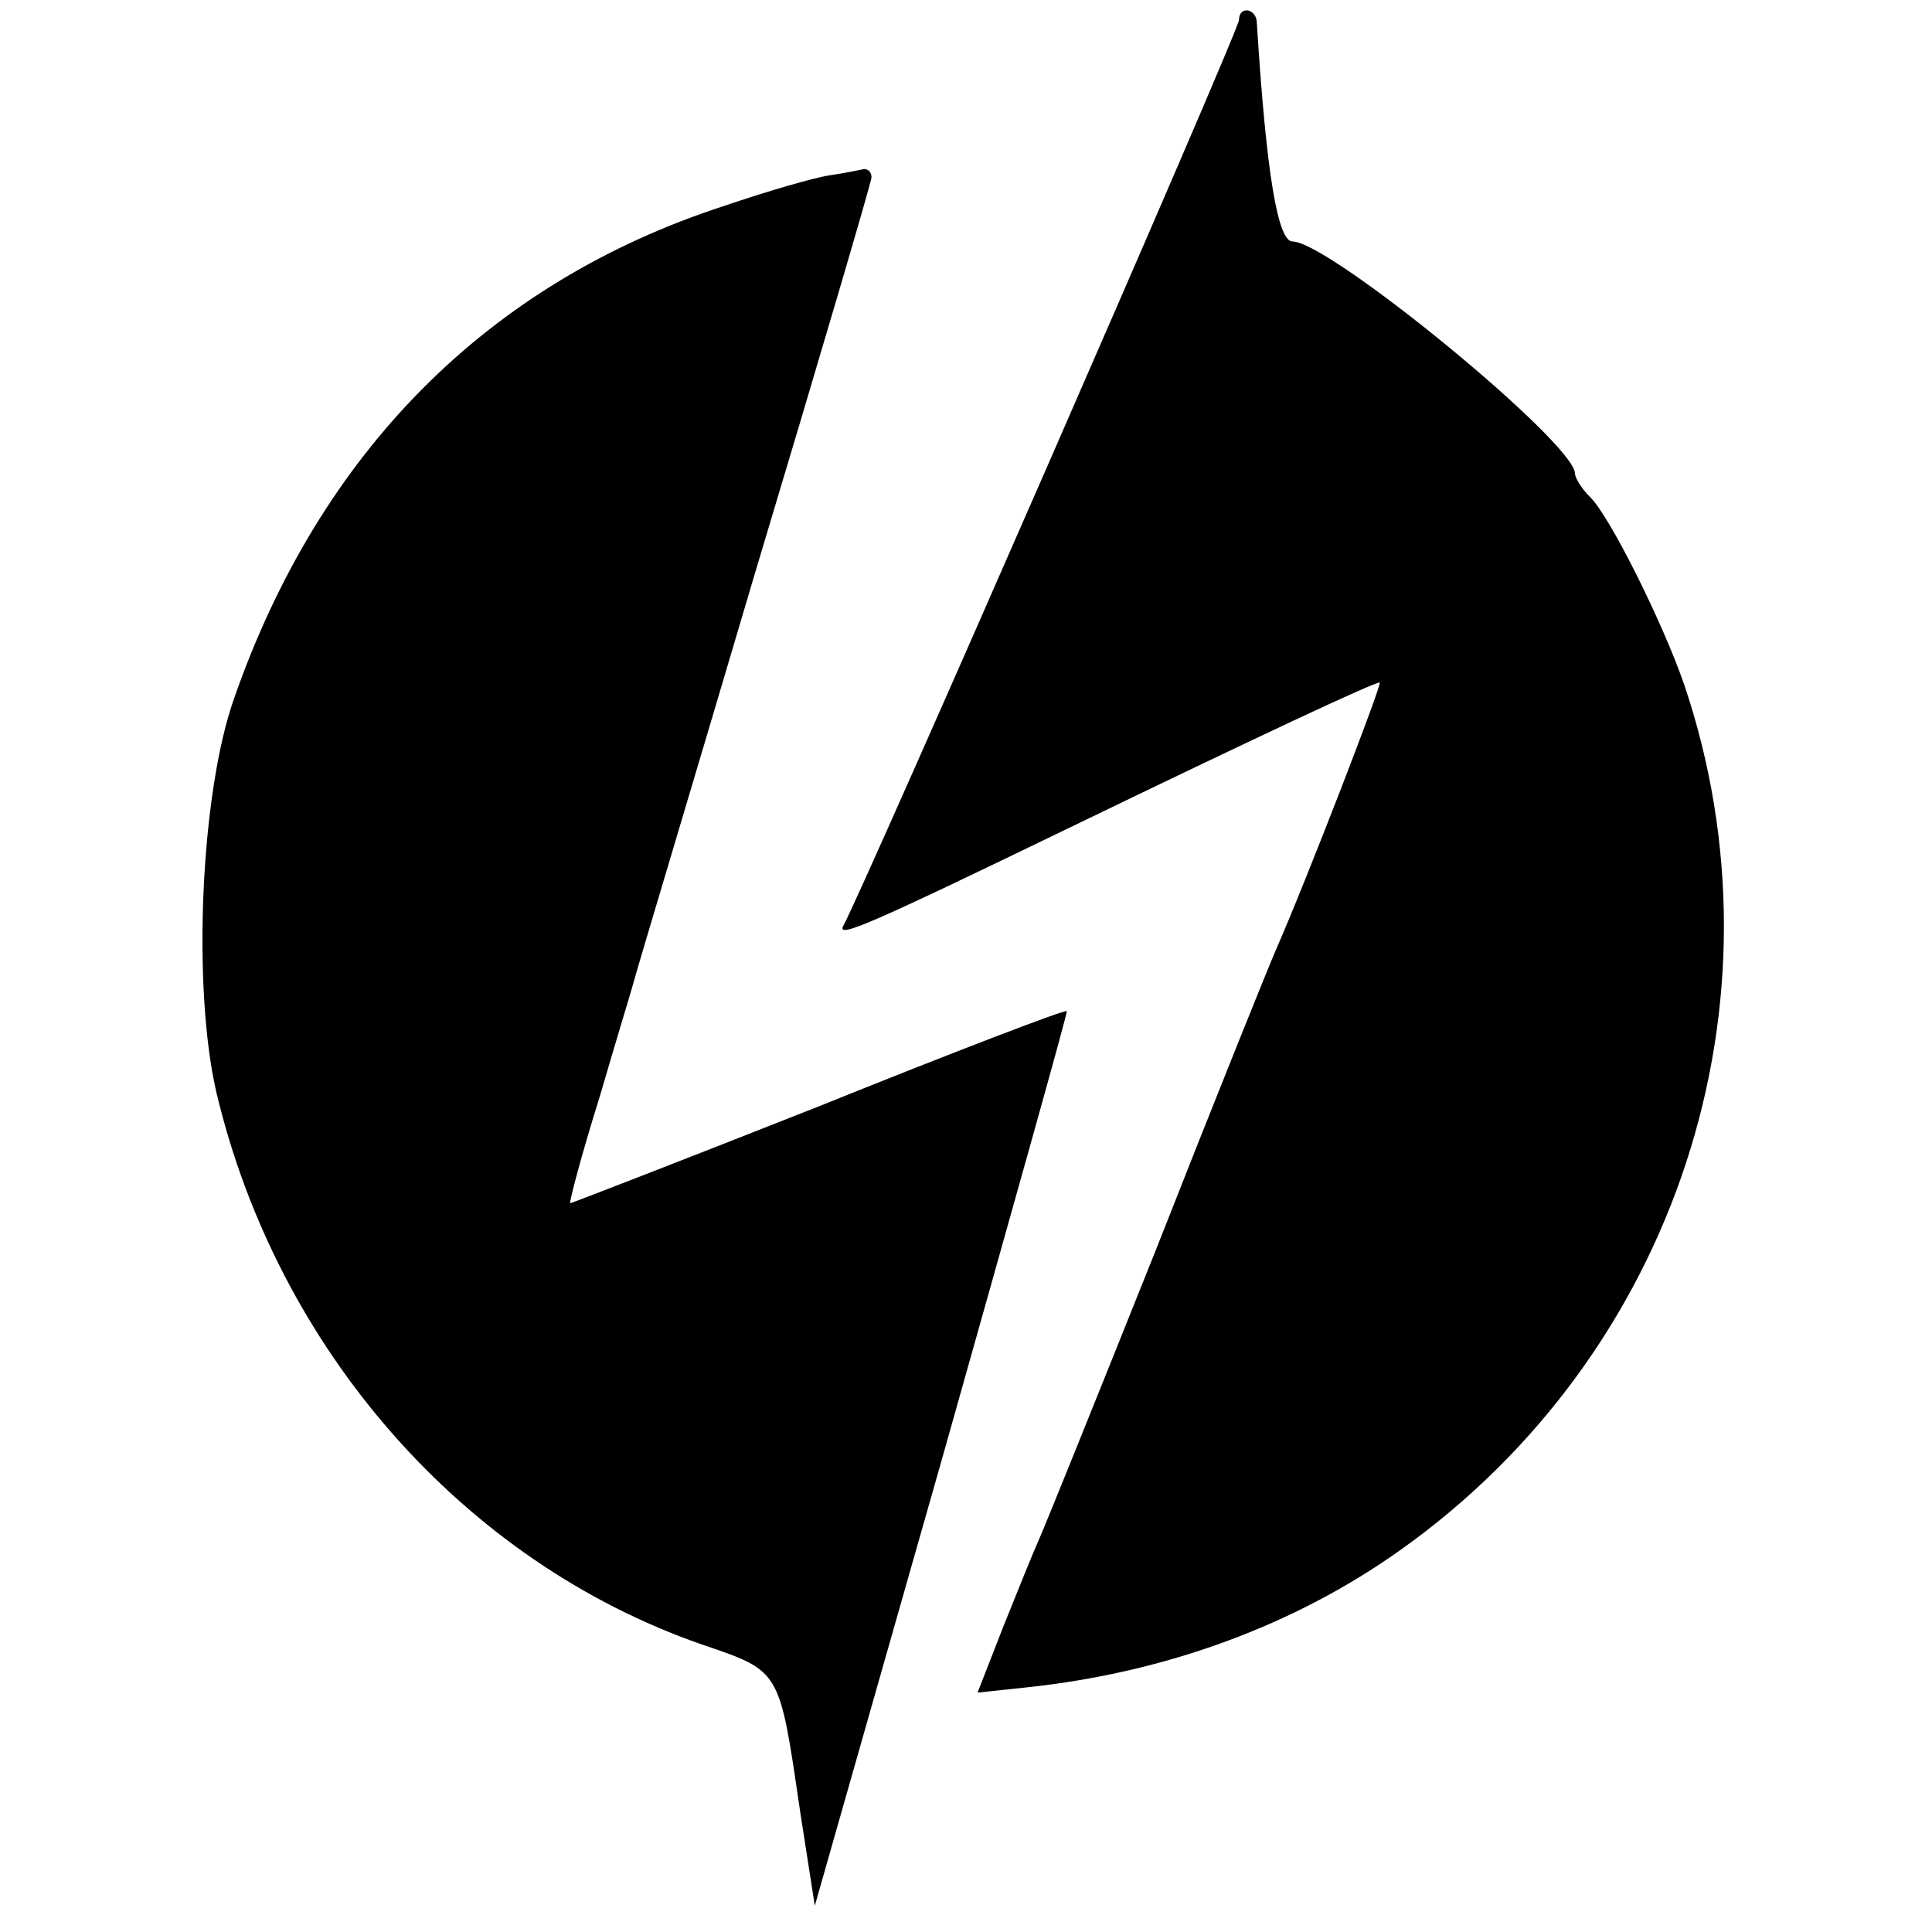
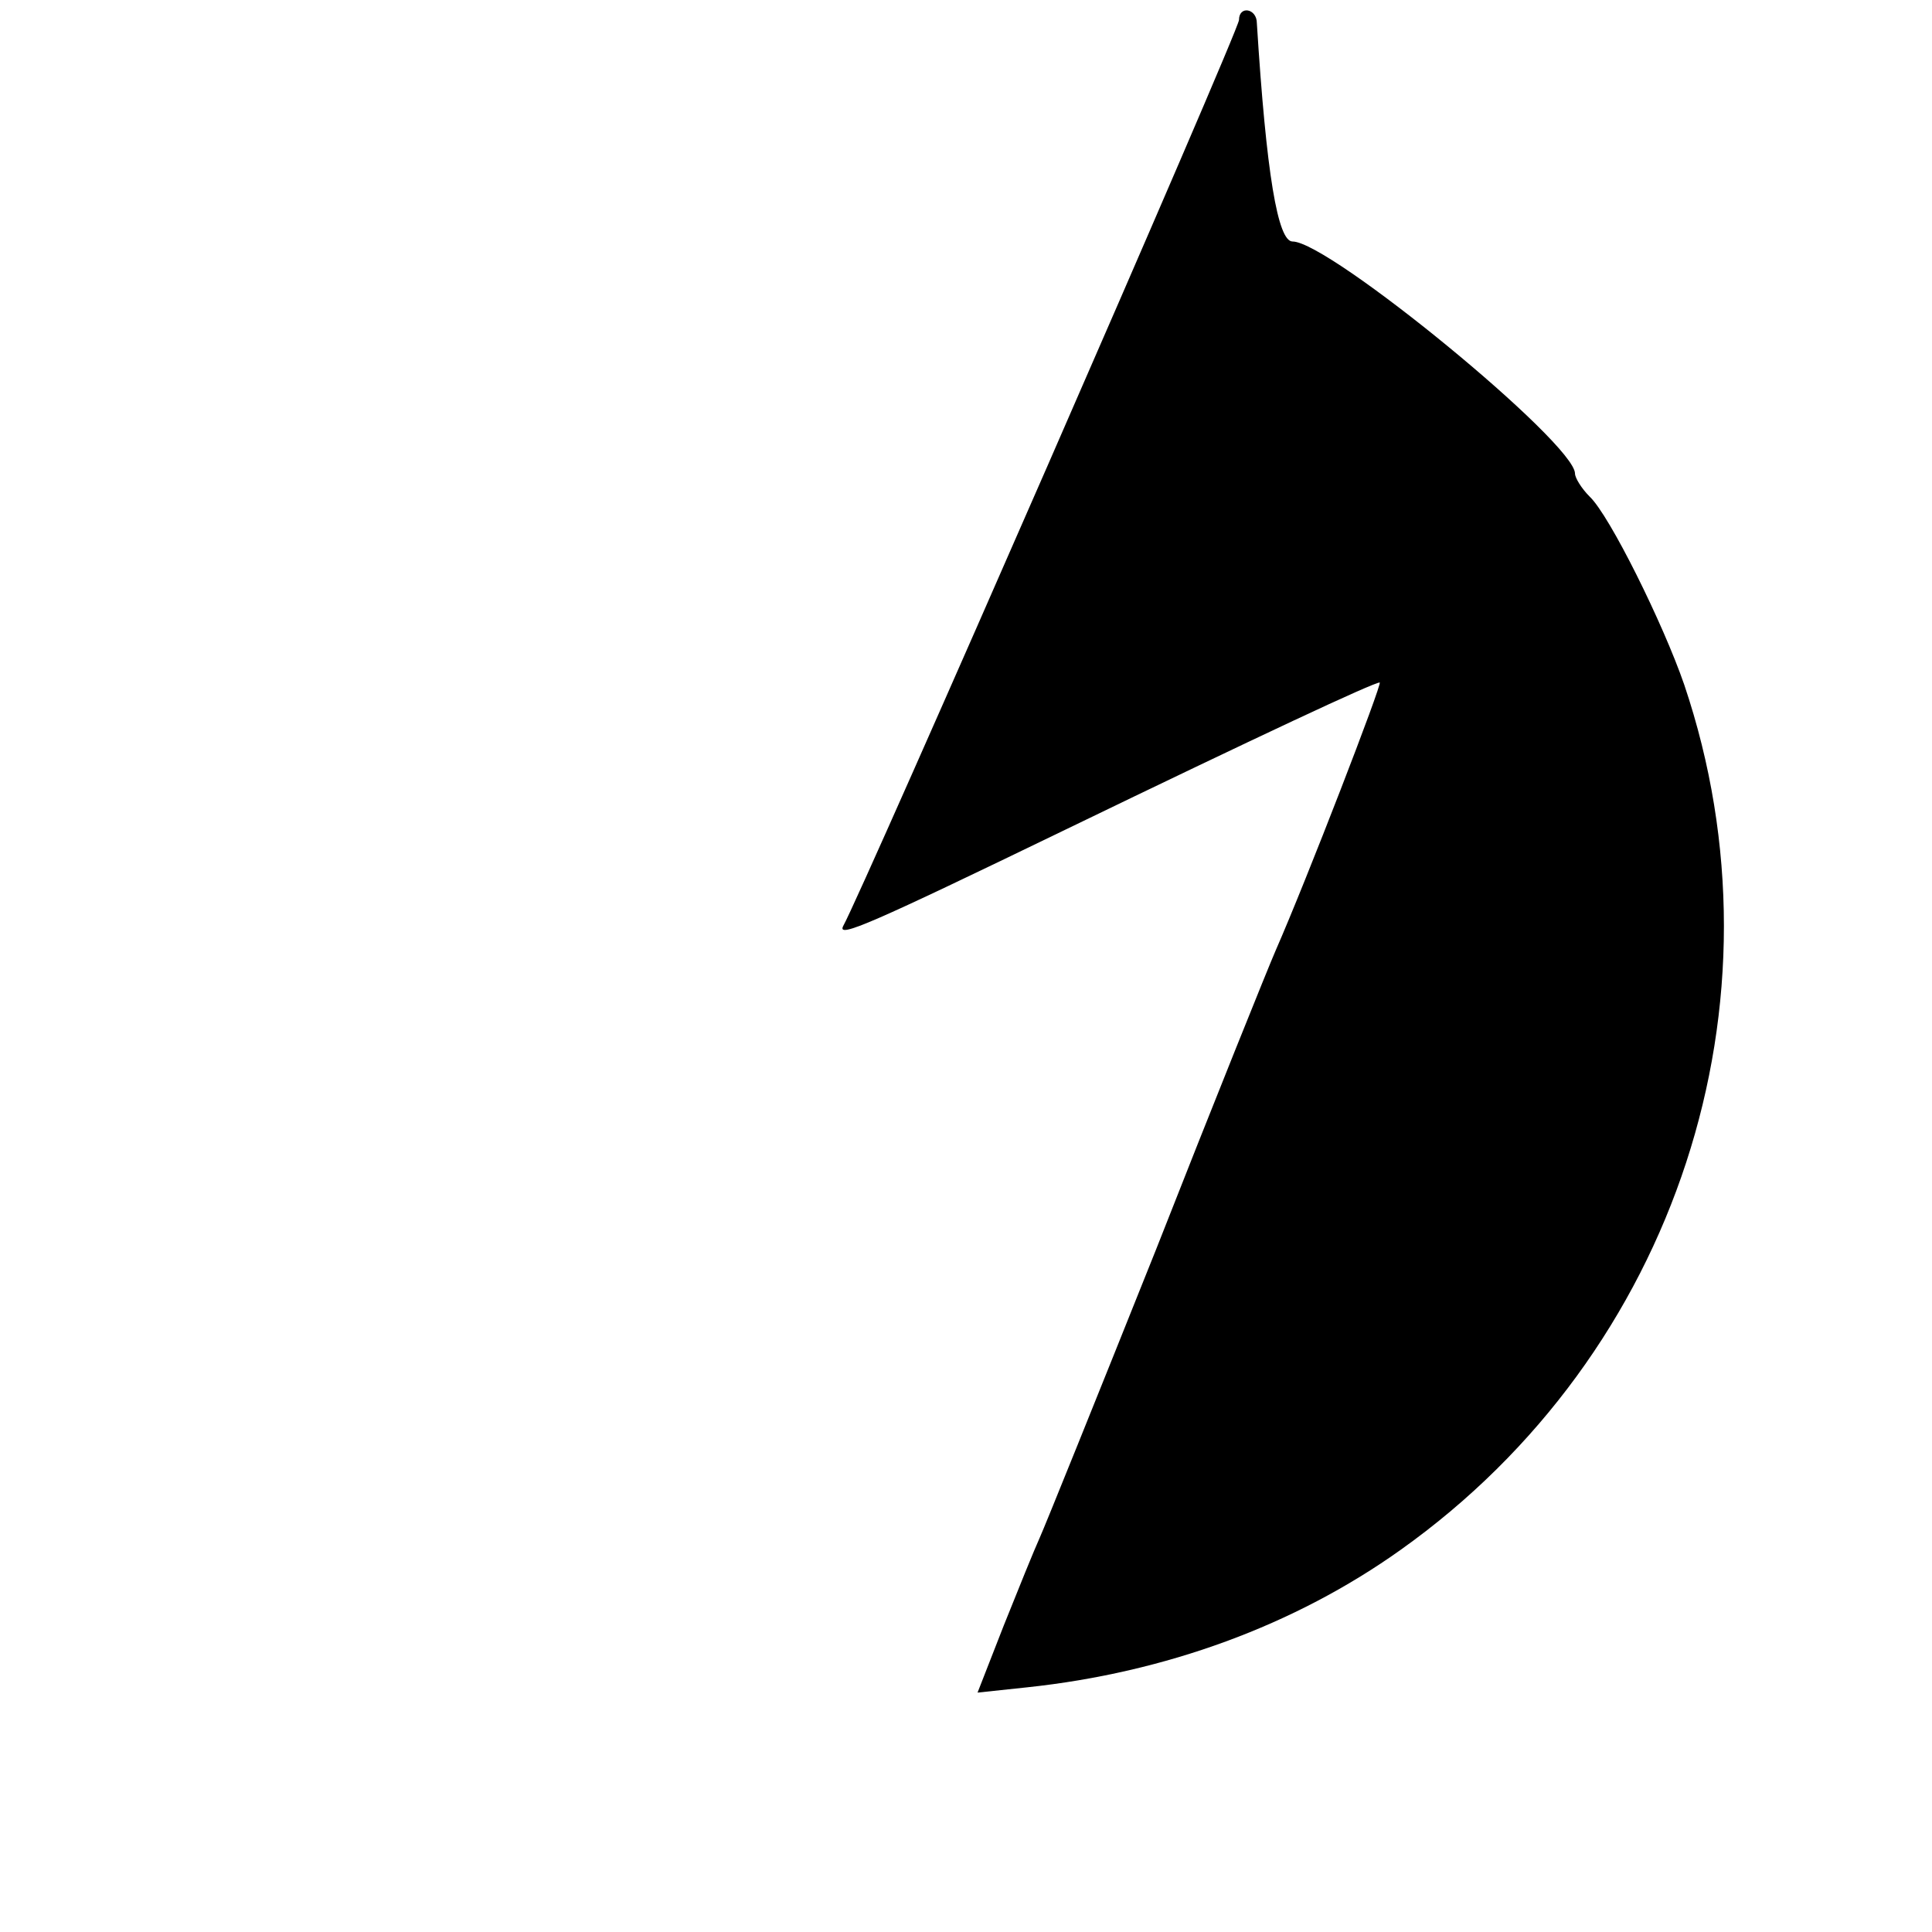
<svg xmlns="http://www.w3.org/2000/svg" version="1.0" width="184pt" height="184pt" viewBox="0 0 184 184" preserveAspectRatio="xMidYMid meet">
  <g transform="translate(0,184) scale(0.1,-0.1)" fill="#000000" stroke="none">
    <path d="M1180 1821 c0 -10 -359 -831 -377 -863 -6 -12 26 2 212 92 184 89 293 140 299 140 3 0 -70 -189 -99 -255 -7 -16 -59 -145 -114 -285 -56 -140 -106 -264 -111 -275 -5 -11 -20 -48 -34 -83 l-25 -64 47 5 c132 14 255 59 356 131 263 187 372 522 270 824 -20 58 -71 161 -90 179 -8 8 -14 18 -14 22 0 29 -234 221 -269 221 -14 0 -25 64 -34 208 0 14 -17 17 -17 3z" />
-     <path d="M790 1673 c-14 -2 -59 -15 -100 -29 -225 -73 -385 -234 -467 -469 -32 -90 -40 -275 -17 -375 58 -245 235 -447 462 -526 76 -26 74 -23 94 -159 l14 -90 121 425 c66 234 120 426 119 427 -1 2 -108 -39 -237 -91 -129 -51 -235 -92 -236 -92 -1 1 11 47 28 101 16 55 32 107 34 115 2 8 54 181 114 384 61 203 111 373 111 377 0 5 -3 8 -7 8 -5 -1 -19 -4 -33 -6z" />
  </g>
</svg>